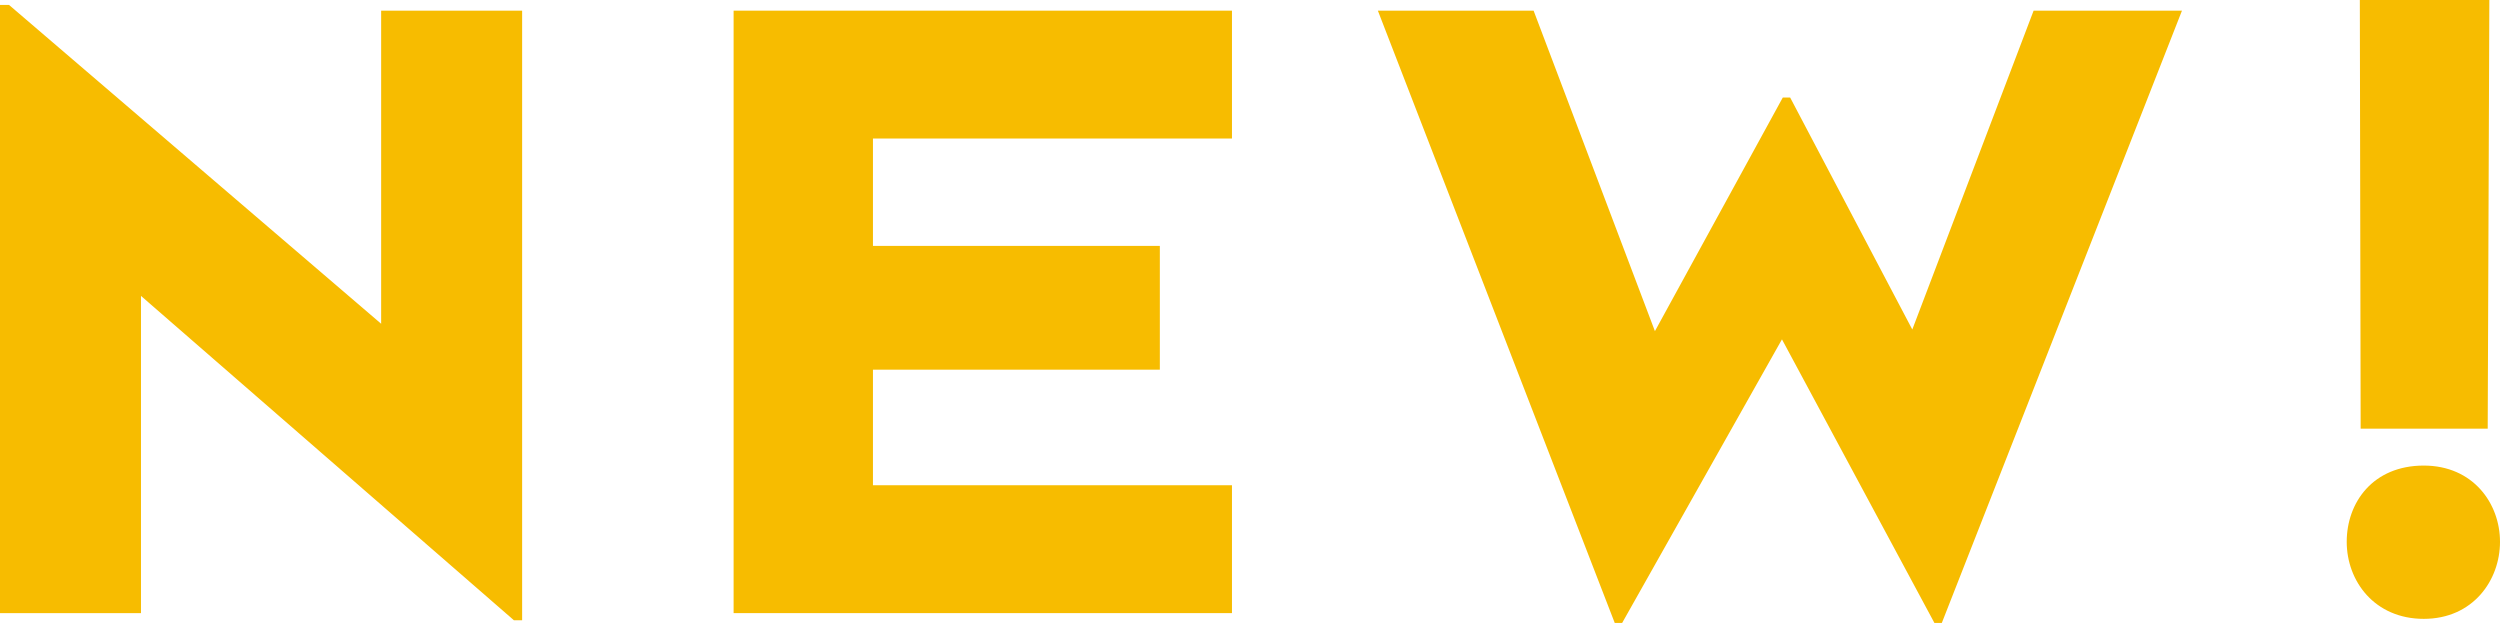
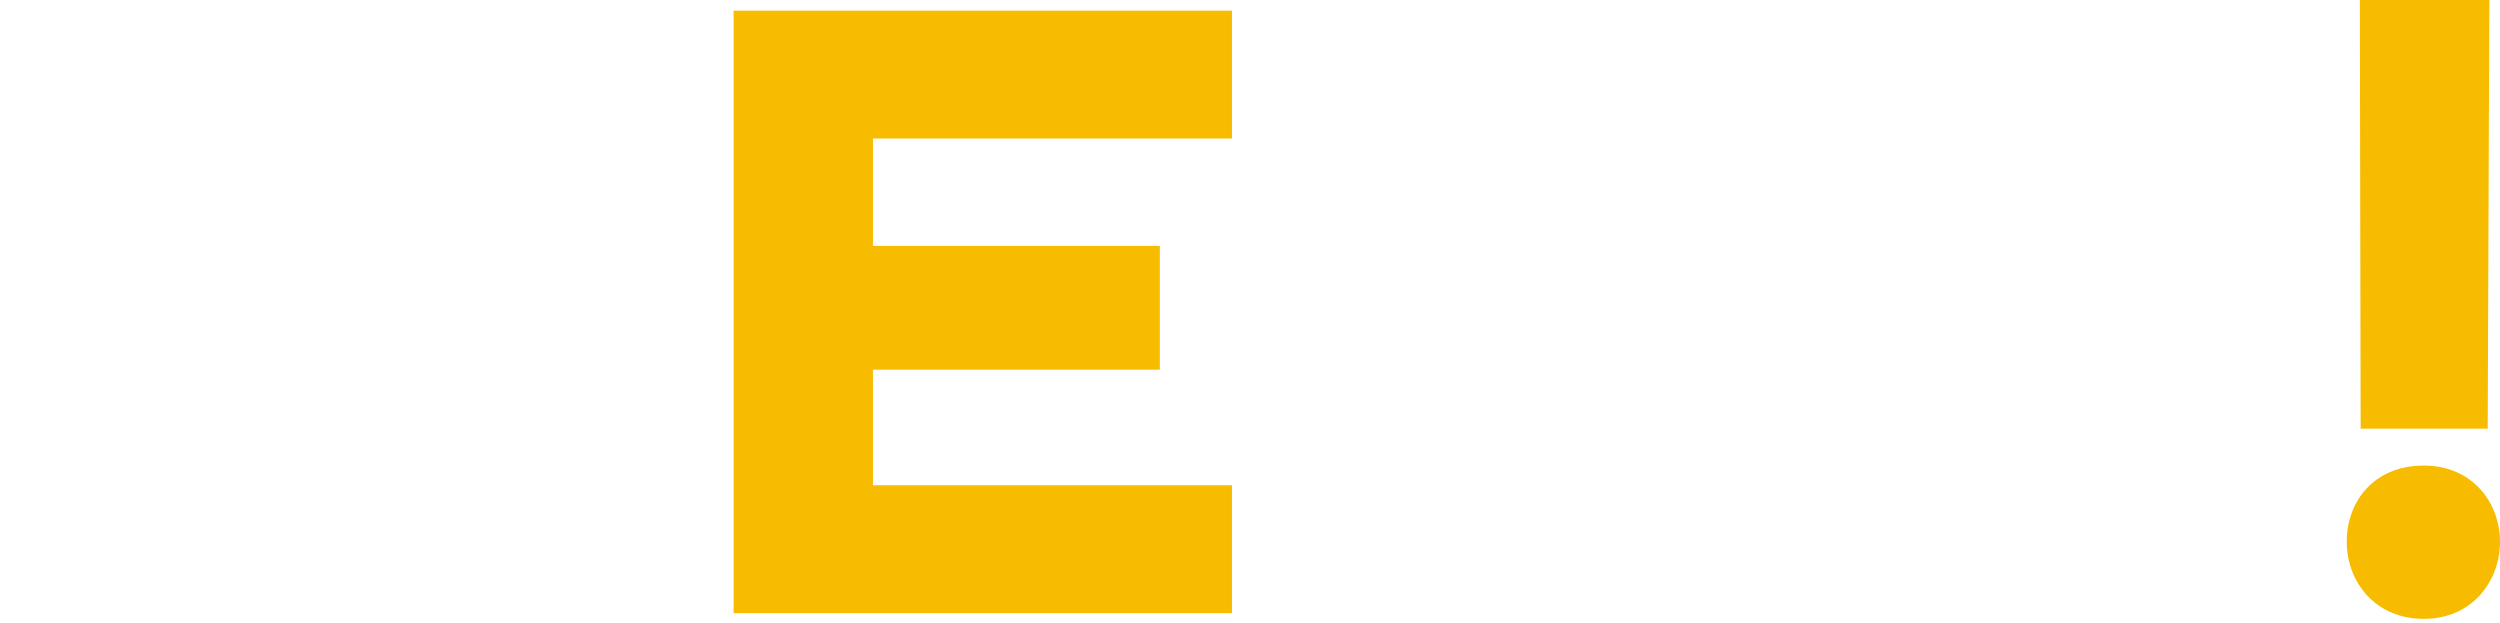
<svg xmlns="http://www.w3.org/2000/svg" id="_レイヤー_2" viewBox="0 0 122 30.4">
  <g id="_レイヤー_1-2">
-     <path d="M0,29.92V.24h.44l18.16,15.56V.52h6.88v29.75h-.4L6.88,14.44v15.48H0Z" style="fill:#f7bc00;" />
    <path d="M35.8.52h24.32v6.24h-17.52v5.24h14v6.04h-14v5.64h17.52v6.24h-24.32V.52Z" style="fill:#f7bc00;" />
-     <path d="M67.24.52h7.6l5.92,15.64,6.24-11.4h.36l5.96,11.32,5.92-15.56h7.24l-11.72,29.88h-.36l-7.44-13.84-7.8,13.84h-.36L67.24.52Z" style="fill:#f7bc00;" />
    <path d="M118.28,22.72c2.4,0,3.72,1.84,3.72,3.72s-1.32,3.76-3.72,3.76-3.76-1.84-3.76-3.76,1.28-3.72,3.76-3.72ZM121.48,0l-.08,20.92h-6.2l-.04-20.92h6.32Z" style="fill:#f7bc00;" />
  </g>
</svg>